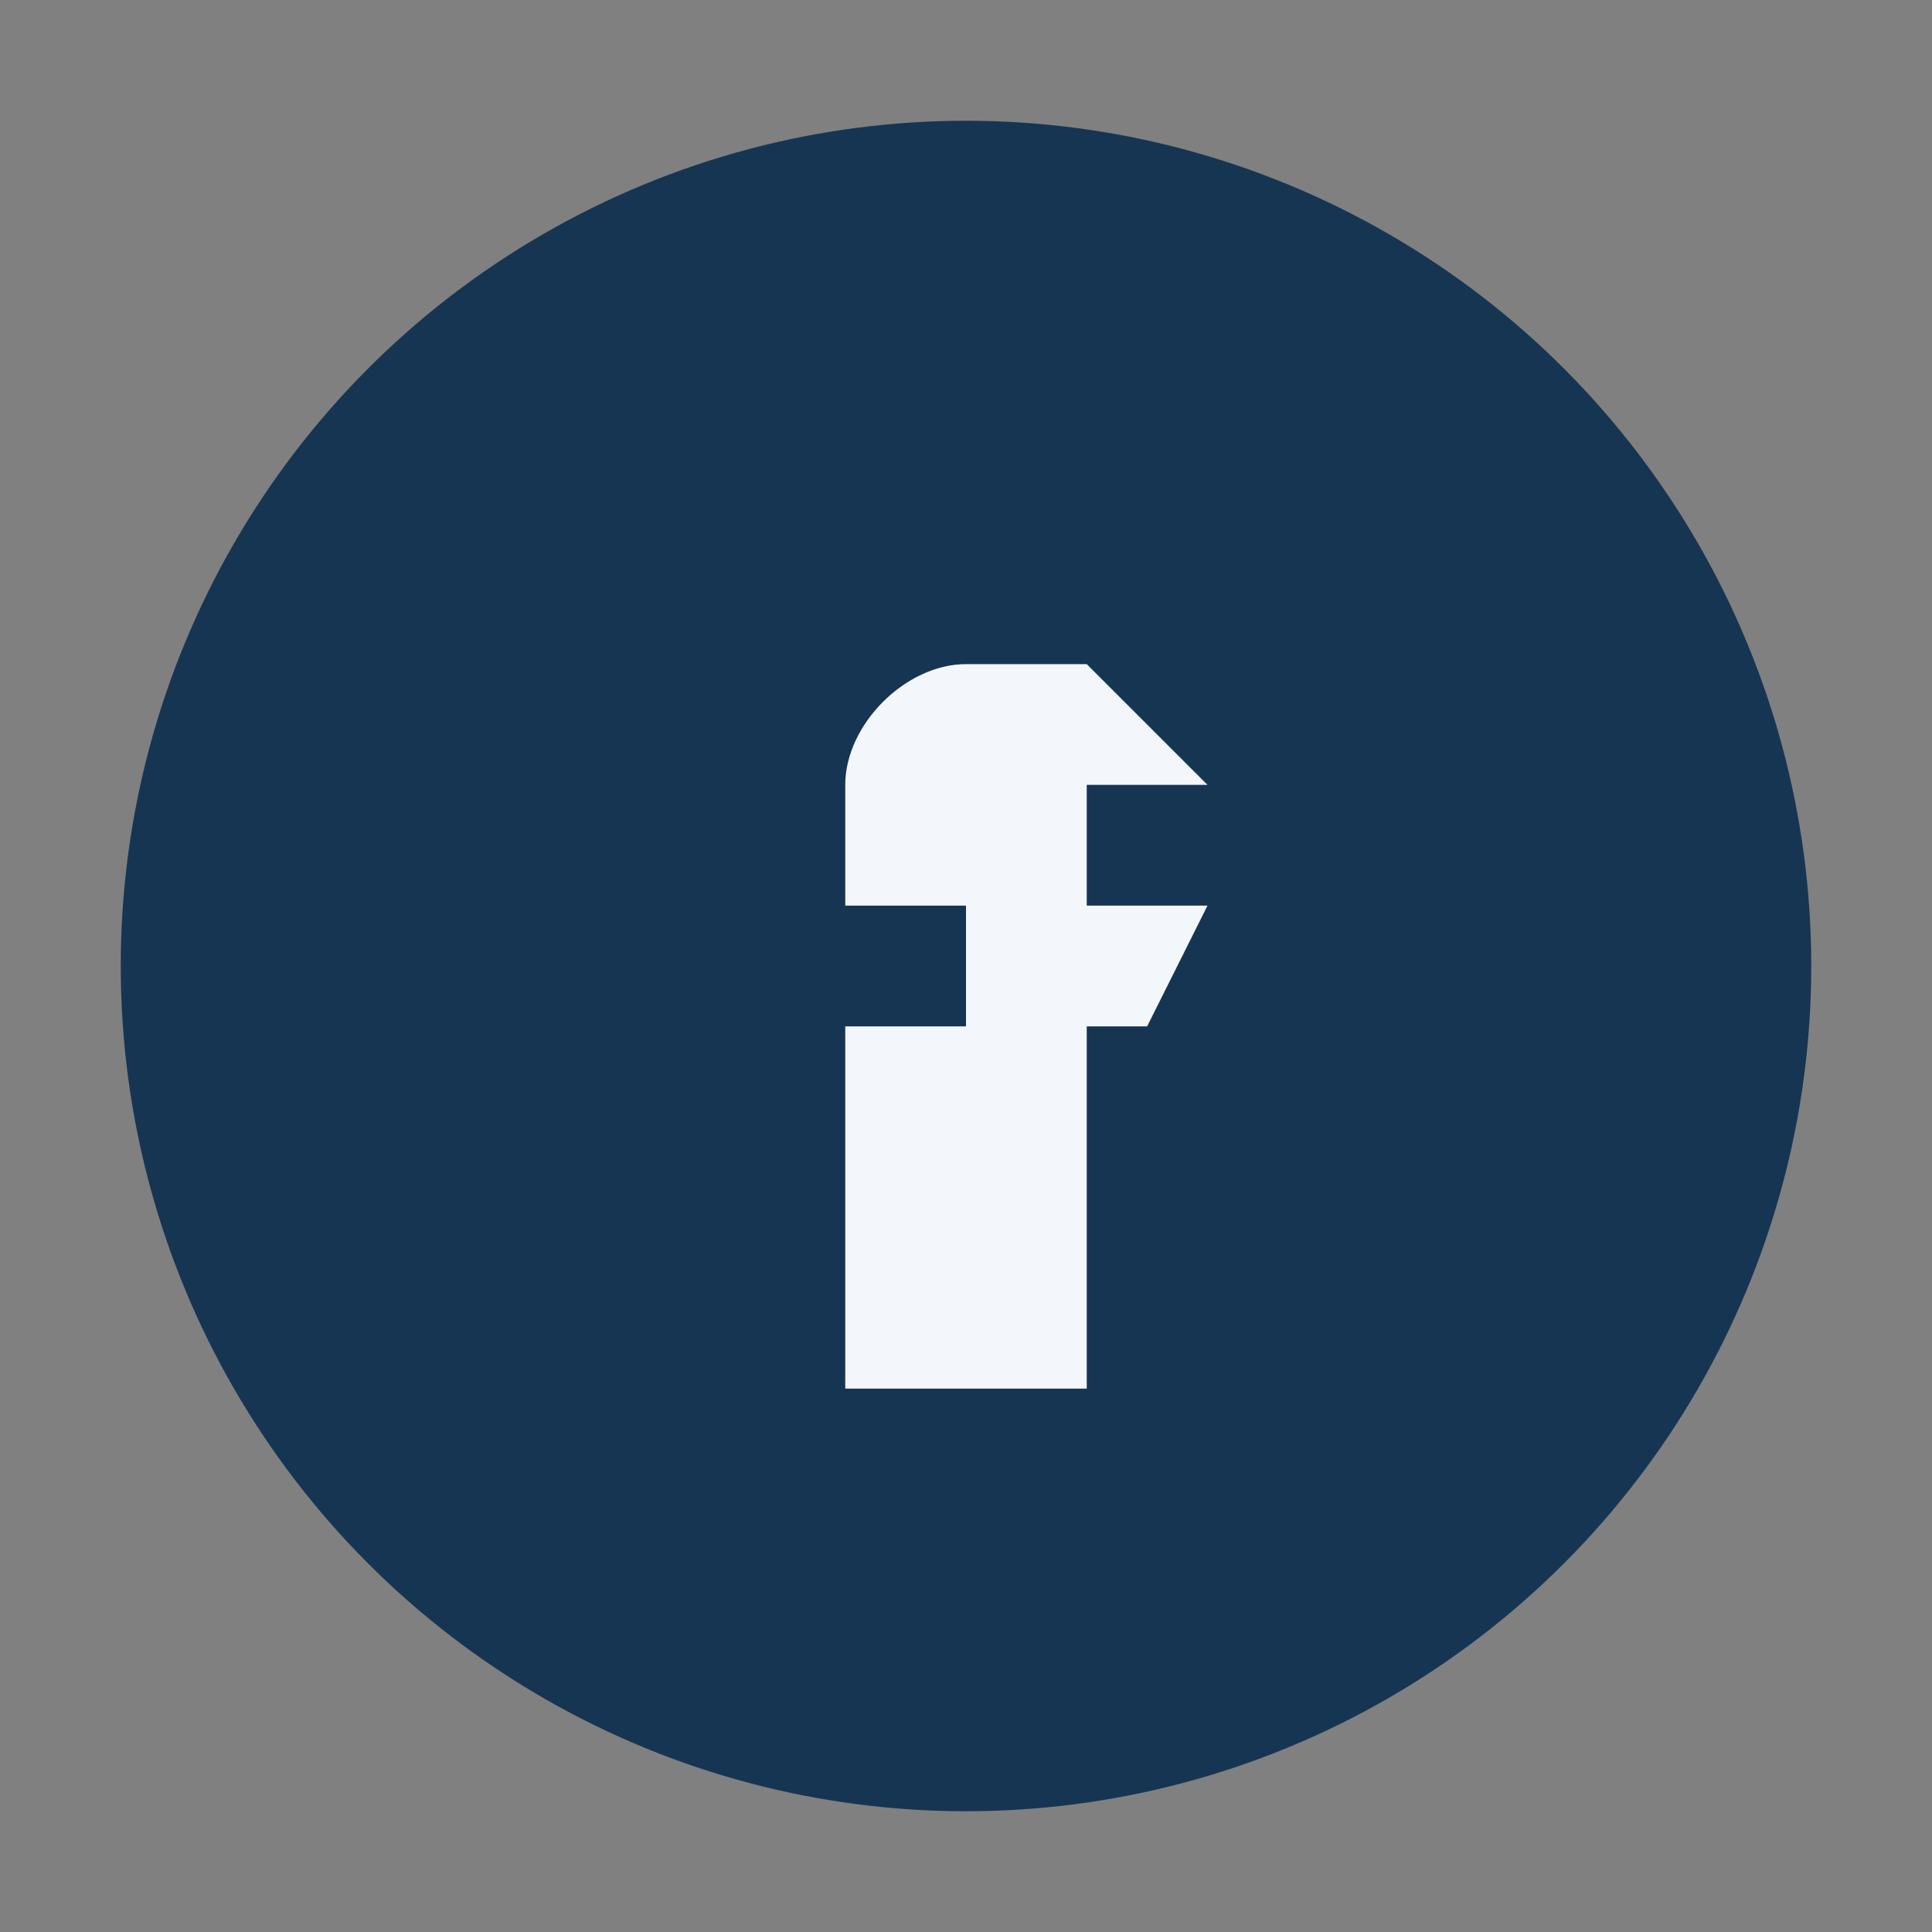
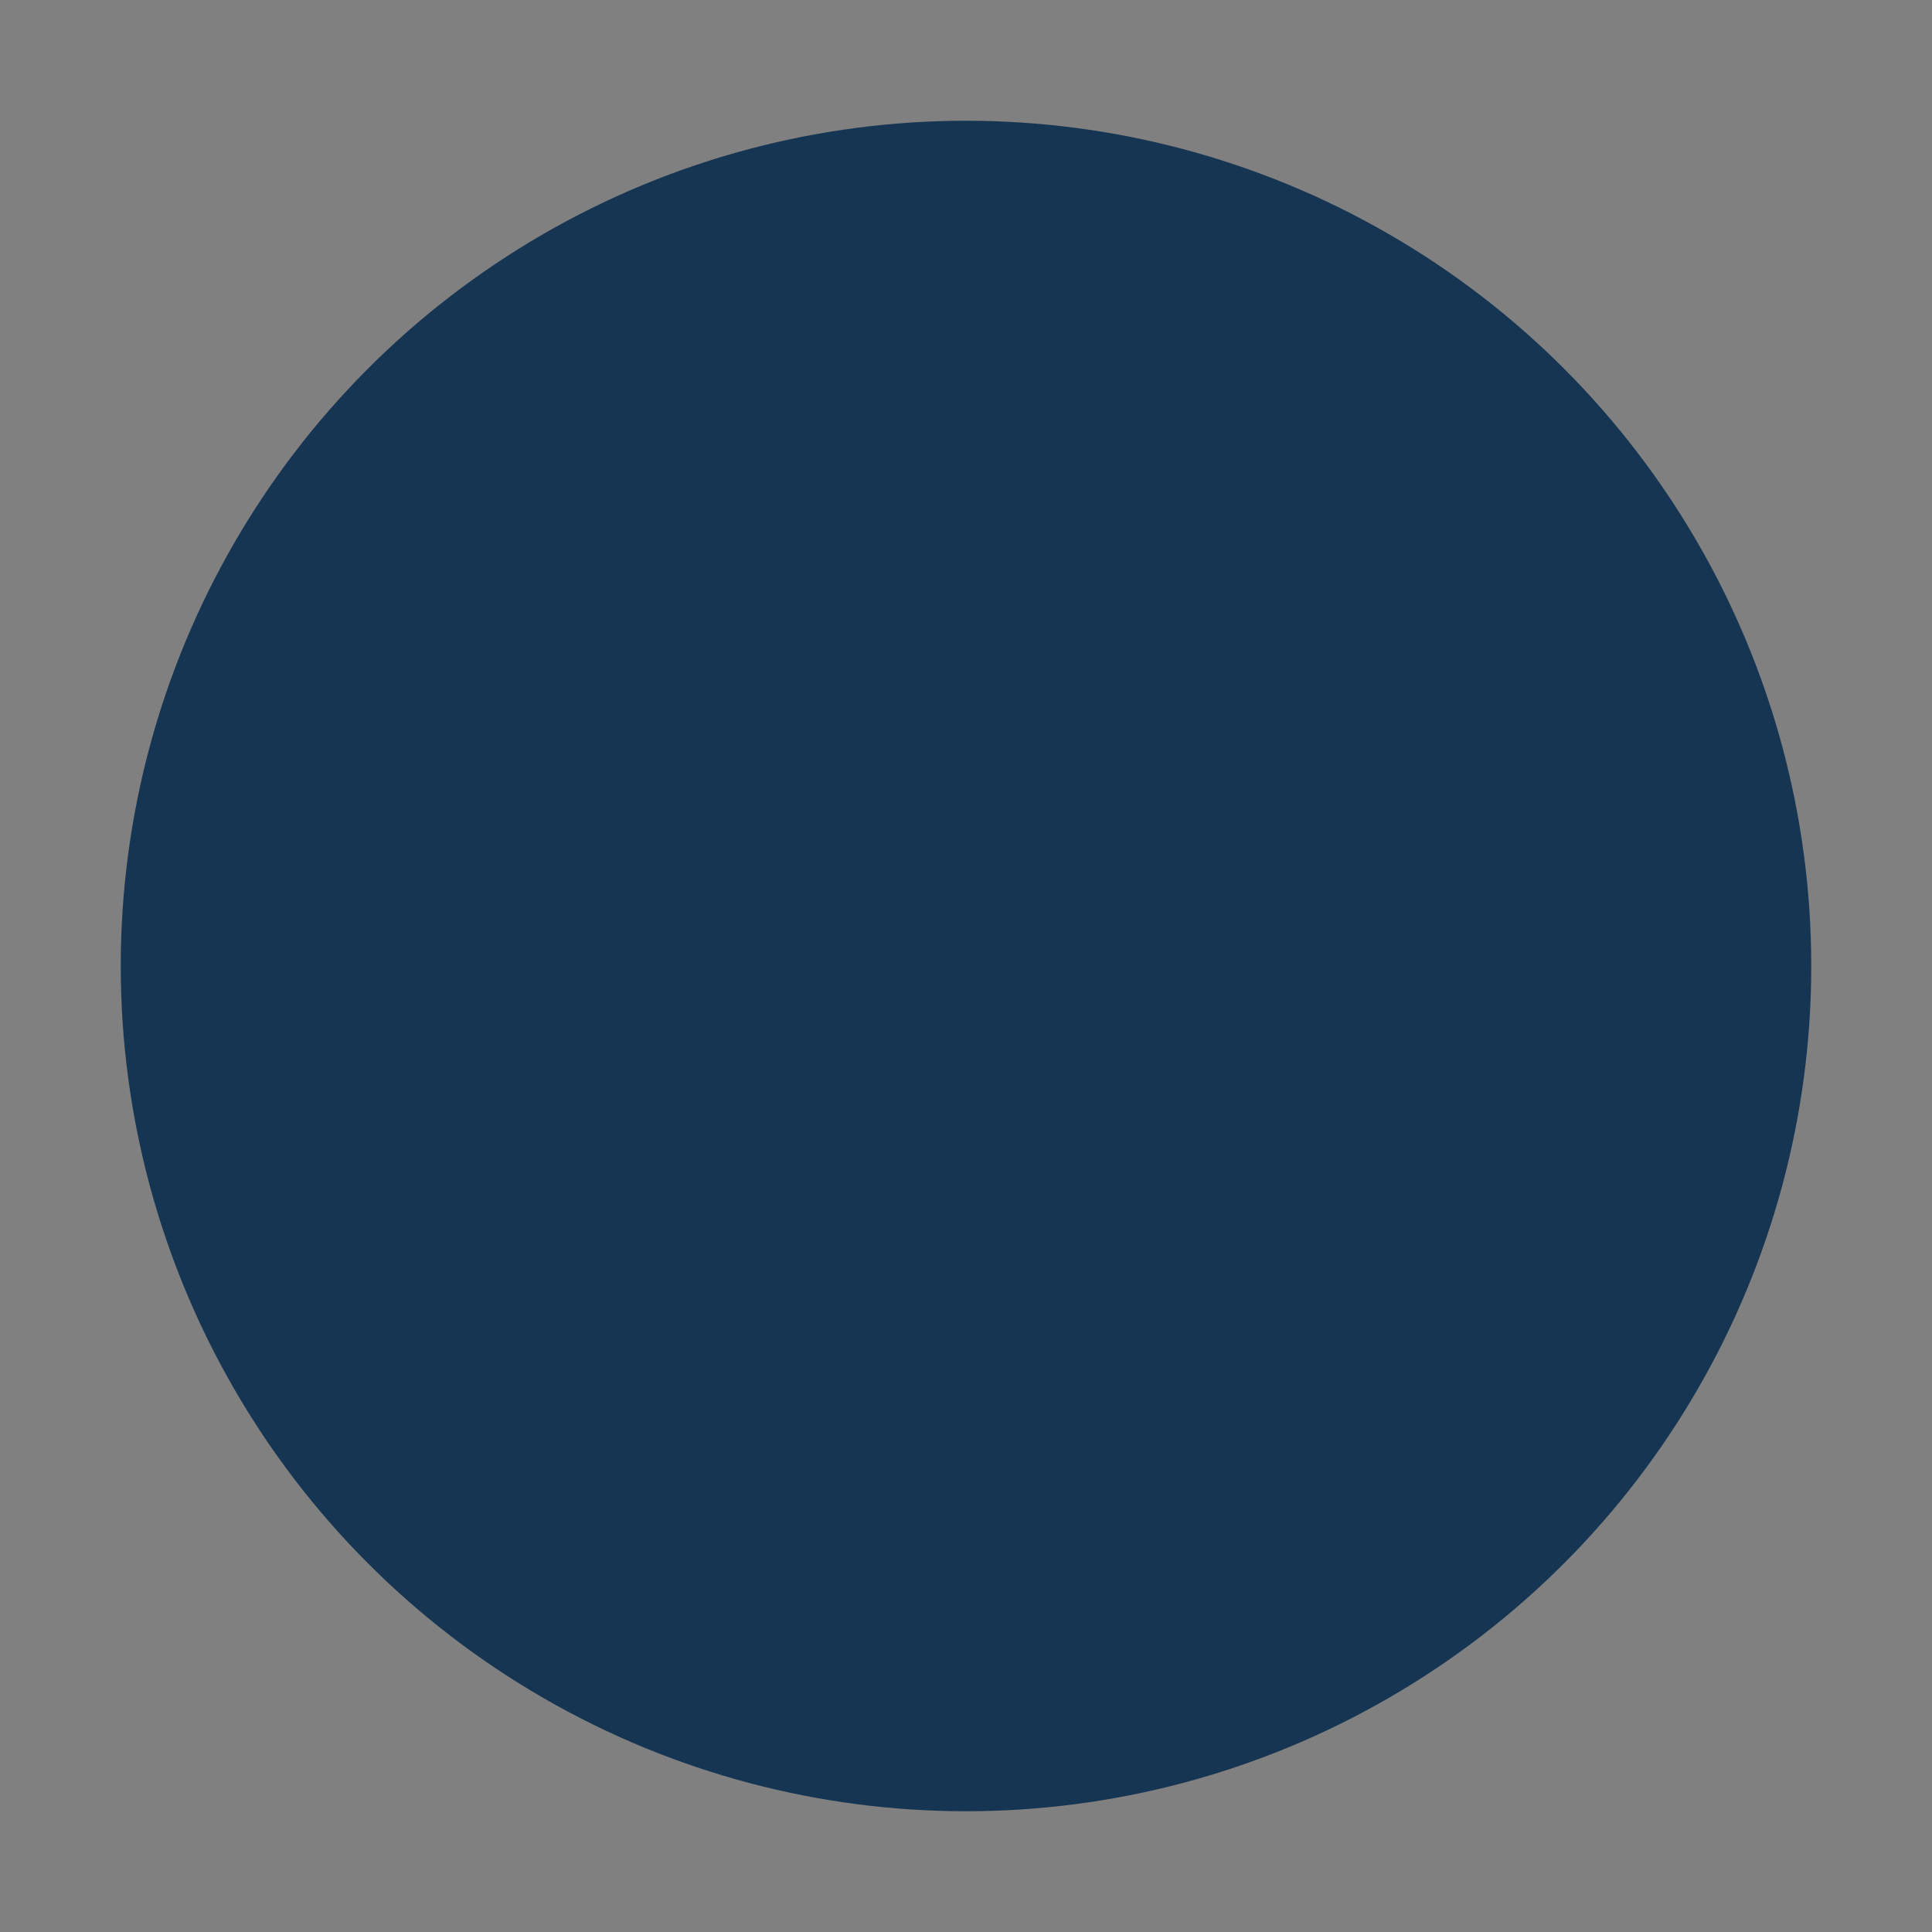
<svg xmlns="http://www.w3.org/2000/svg" width="32" height="32" viewBox="0 0 32 32">
  <rect x="0" y="0" width="32" height="32" fill="#808080" stroke="none" />
  <circle cx="16" cy="16" r="14" fill="#163553" />
-   <path d="M18 11h-2c-1 0-2 1-2 2v2h2v2h-2v6h4v-6h1l1-2h-2v-2h2z" fill="#F3F6FB" />
</svg>